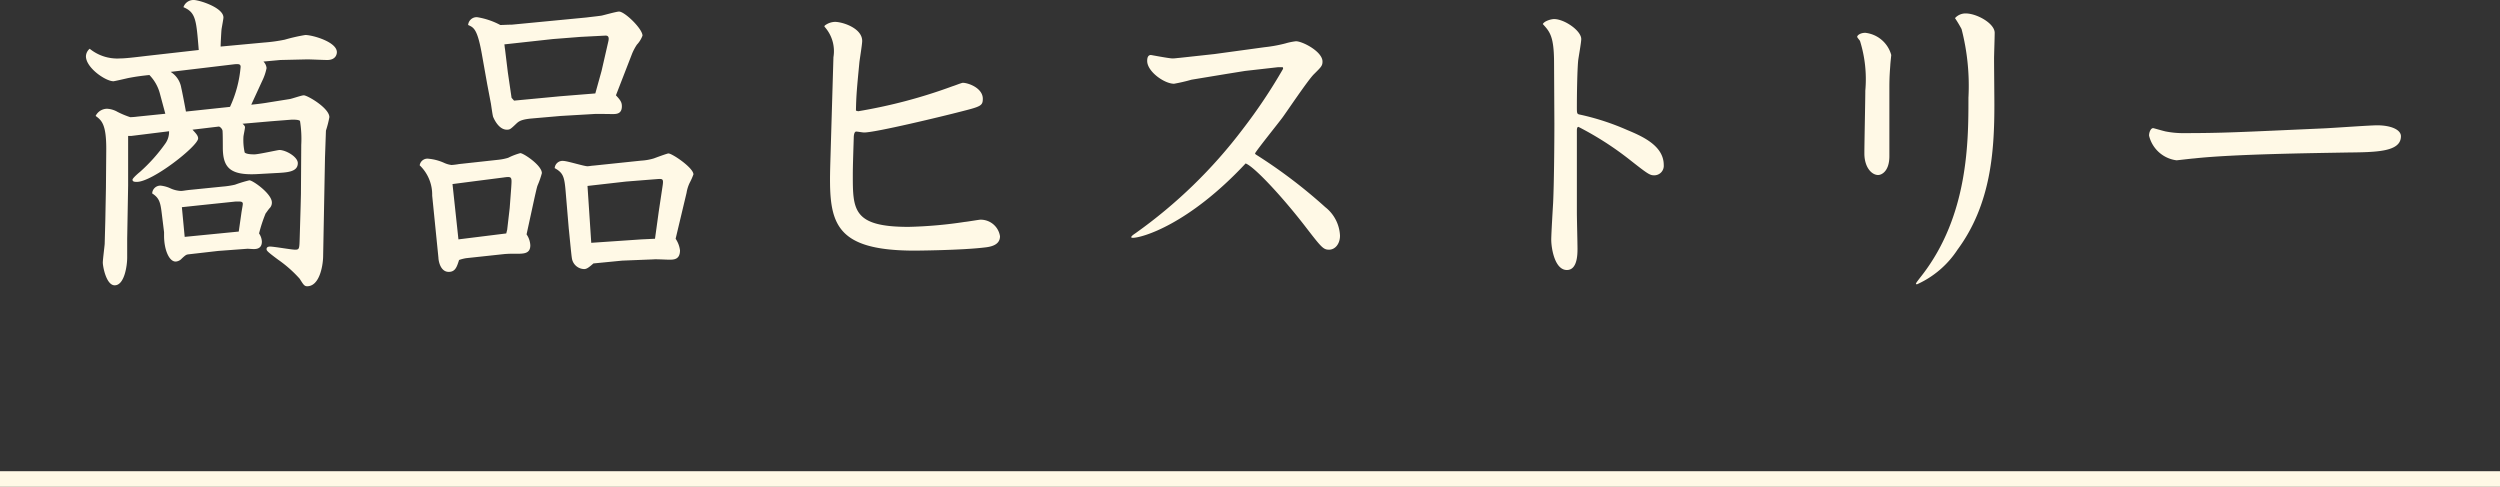
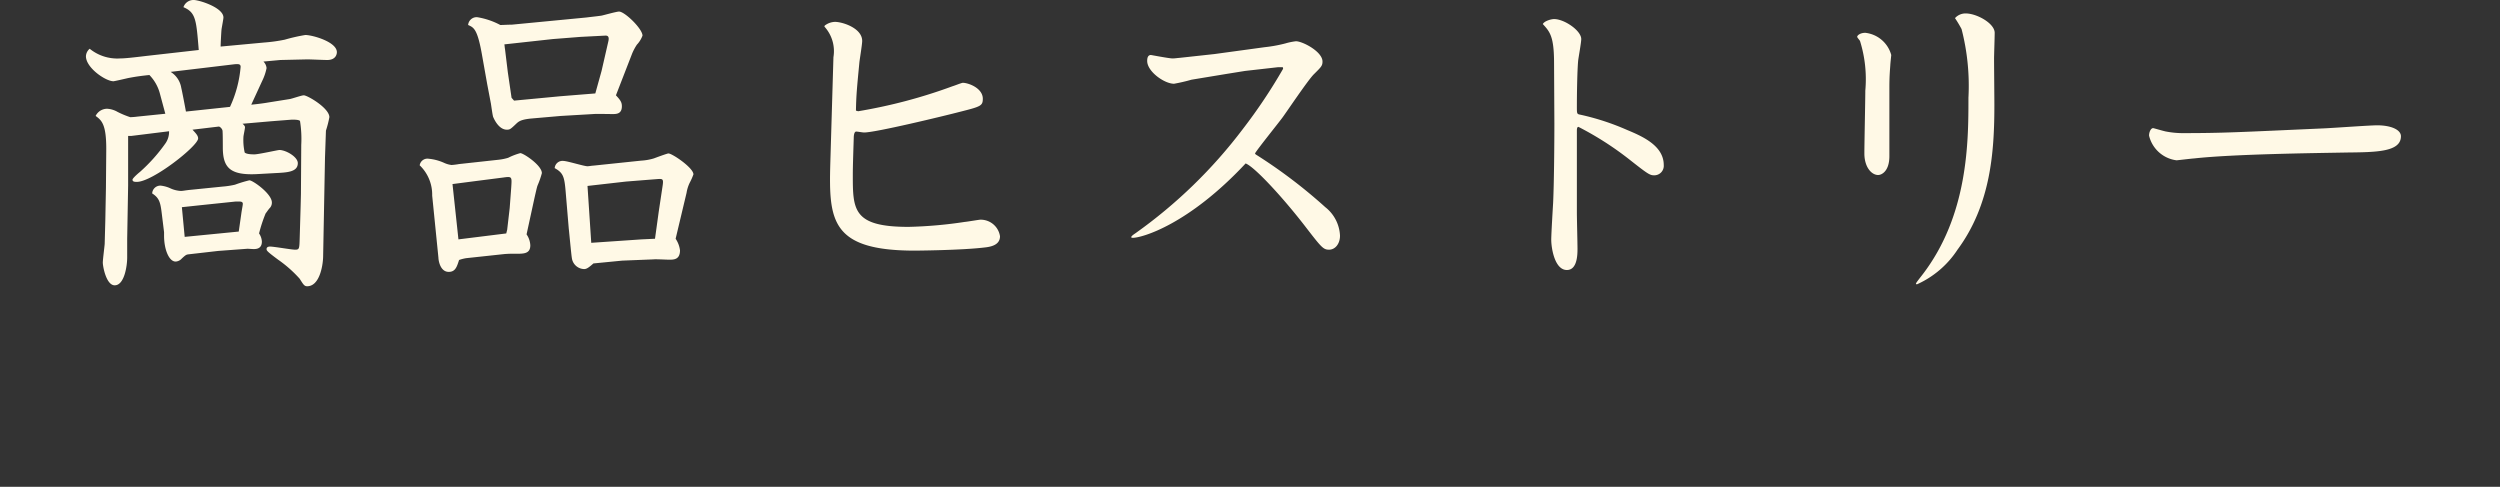
<svg xmlns="http://www.w3.org/2000/svg" height="31.157" width="160">
  <rect width="100%" height="100%" fill="#333333" stroke="none" />
-   <path d="m0 30.656h160" fill="none" stroke="#fff9e6" />
  <path d="m17.16 6.56c-.22.04-.66.1-1.08.14l.7-1.52a3.318 3.318 0 0 0 .28-.82.666.666 0 0 0 -.2-.42l1.08-.1 1.74-.04c.18 0 1.06.04 1.26.04.6 0 .62-.44.62-.5 0-.66-1.56-1.1-2.02-1.1a11.3 11.3 0 0 0 -1.32.3 10.205 10.205 0 0 1 -1.3.18l-2.8.26c0-.16.04-.94.06-1.12.04-.24.12-.66.12-.74 0-.64-1.56-1.12-1.9-1.12a.675.675 0 0 0 -.66.46c.8.34.82.82.98 2.74l-3.36.38c-.84.1-1.36.16-1.68.16a2.8 2.8 0 0 1 -1.94-.62.657.657 0 0 0 -.24.48c0 .74 1.26 1.6 1.76 1.6.06 0 .84-.18.92-.2.52-.1.82-.14 1.38-.2a2.673 2.673 0 0 1 .66 1.14l.36 1.34-1.76.18a4.64 4.64 0 0 1 -.48.04 5.5 5.5 0 0 1 -.82-.34 1.5 1.5 0 0 0 -.66-.2.822.822 0 0 0 -.74.46c.38.28.7.52.68 2.24l-.02 2.36-.04 2.1-.04 1.48c0 .08-.12 1.02-.12 1.2 0 .26.22 1.46.76 1.46.62 0 .8-1.24.8-1.78v-1.2l.06-3.4v-3.18h.2l2.42-.3a1.3 1.3 0 0 1 -.22.76 10.636 10.636 0 0 1 -1.64 1.84c-.2.16-.48.42-.48.5 0 .14.16.14.28.14 1 0 3.92-2.3 3.92-2.78 0-.18-.14-.32-.36-.56l1.68-.2c.08 0 .22.14.24.26s.02 1 .02 1.06c0 1.3.44 1.82 2.24 1.72l1.08-.06c.78-.04 1.48-.06 1.48-.64 0-.4-.76-.84-1.18-.84-.1 0-1.34.28-1.6.28-.1 0-.5 0-.62-.12a3.671 3.671 0 0 1 -.08-1c0-.08.1-.52.1-.62 0-.06-.06-.14-.16-.22l1.84-.16 1.28-.1c.08 0 .46-.02.56.08a7.307 7.307 0 0 1 .08 1.54l-.02 3.14-.02.8-.06 2.04c-.02.66-.02.72-.3.72-.22 0-1.34-.2-1.6-.2-.08 0-.22.02-.22.16 0 .1.04.16.74.68a7.914 7.914 0 0 1 1.38 1.22c.24.38.3.48.48.48.76 0 1-1.22 1.02-1.88l.12-6.36.06-1.72a6.8 6.8 0 0 0 .22-.86c0-.58-1.4-1.4-1.64-1.4-.14 0-.76.22-.9.24zm-5.26.58c-.04-.22-.24-1.28-.3-1.52a1.476 1.476 0 0 0 -.68-1.02l4.02-.48c.34-.04.46-.02.46.16a7.589 7.589 0 0 1 -.68 2.56zm3.94 8.78c.06 0 .32.02.38.02.16 0 .54 0 .54-.48a1.014 1.014 0 0 0 -.18-.52 9.069 9.069 0 0 1 .42-1.28c.08-.1.14-.2.24-.32a.5.5 0 0 0 .16-.38c0-.56-1.22-1.42-1.44-1.42a8.062 8.062 0 0 0 -.92.28 5.258 5.258 0 0 1 -.78.12l-1.98.2c-.44.04-.56.08-.7.08a1.794 1.794 0 0 1 -.66-.16 1.978 1.978 0 0 0 -.64-.18.523.523 0 0 0 -.54.5c.44.28.52.56.6 1.18l.16 1.3v.22c0 .9.32 1.66.74 1.66a.572.572 0 0 0 .4-.2c.24-.22.28-.24.4-.26l1.92-.22zm-4.02-.76-.18-1.9 1.12-.12 2.3-.24h.28c.12 0 .2.04.2.14s-.06.36-.1.66l-.16 1.12zm20.46 1.1a7.339 7.339 0 0 1 .76-.02c.48 0 .9 0 .9-.54a1.333 1.333 0 0 0 -.24-.7l.5-2.3c.06-.26.16-.72.2-.82a5.52 5.52 0 0 0 .28-.8c0-.5-1.18-1.28-1.38-1.28a4.166 4.166 0 0 0 -.78.3 3.332 3.332 0 0 1 -.58.12l-1.46.16-1.1.12a4.49 4.49 0 0 1 -.48.06 1.614 1.614 0 0 1 -.44-.12 3.1 3.1 0 0 0 -1.02-.28.5.5 0 0 0 -.58.42 2.6 2.6 0 0 1 .8 1.94l.4 3.98c0 .14.1.9.66.9.42 0 .52-.32.66-.76a2.394 2.394 0 0 1 .48-.12zm-3.32-4.48 1.54-.2 1.72-.22c.56-.08.54-.04.5.62l-.1 1.34-.16 1.38-.06.24-3.06.38zm9-4.48c.18-.02 1.04 0 1.24 0 .24 0 .6 0 .6-.5 0-.26-.1-.4-.38-.7l1.04-2.68a3.39 3.39 0 0 1 .3-.56 1.706 1.706 0 0 0 .36-.58c0-.44-1.14-1.54-1.5-1.54-.16 0-.94.22-1.12.26-.28.04-.66.08-.98.12l-4.78.46h-.08c-.2 0-.46.02-.64.02a4.784 4.784 0 0 0 -1.48-.5.547.547 0 0 0 -.58.5c.36.16.6.24.9 1.98l.32 1.8.24 1.26c.02.12.1.72.14.84.06.14.36.82.88.82.2 0 .24-.04.64-.42.12-.1.26-.24.98-.3l1.84-.16zm-5.06-.86-.16-.18-.24-1.64-.18-1.48c-.02-.1-.02-.18-.04-.3l3.1-.34 1.78-.14 1.56-.08c.24-.02.26.14.22.34l-.44 1.92-.4 1.44-2.24.18zm8.92 10.16c.14-.02.84.02 1 .02.3 0 .7 0 .7-.6a1.7 1.7 0 0 0 -.28-.74l.7-2.94a2.327 2.327 0 0 1 .2-.64 4.092 4.092 0 0 0 .24-.54c0-.42-1.36-1.34-1.6-1.34-.08 0-.78.26-.94.32a3.472 3.472 0 0 1 -.8.14l-3.06.32c-.08 0-.3.04-.38.04-.22 0-1.3-.34-1.54-.34a.5.5 0 0 0 -.56.46c.54.3.62.54.7 1.48l.2 2.38c.04.36.16 1.68.2 1.9a.811.811 0 0 0 .78.7c.16 0 .28-.08.6-.36l1.84-.18zm-4.22-4.7 2.46-.28 2.02-.16c.34-.02.4-.02.32.48l-.24 1.6-.24 1.74-.86.04-3.22.22zm17.18-4.82c.02-1.02.06-1.4.22-3.08.02-.2.18-1.16.18-1.38 0-.82-1.26-1.22-1.74-1.22a1.118 1.118 0 0 0 -.66.24l-.02.06a2.33 2.33 0 0 1 .58 1.96l-.2 6.78c-.1 3.64.02 5.6 5.4 5.6.04 0 2.96-.02 4.46-.2.38-.04 1-.14 1-.72a1.248 1.248 0 0 0 -1.26-1.06c-.08 0-.9.14-.98.14a27.786 27.786 0 0 1 -3.62.32c-3.56 0-3.56-1.1-3.56-3.34 0-.6.04-1.7.06-2.36 0-.12.02-.4.16-.4.08 0 .42.06.5.06.74 0 5.04-1.04 6.12-1.32 1.34-.34 1.48-.38 1.48-.84 0-.68-.92-1.02-1.28-1.02-.08 0-.52.18-.66.22a33.193 33.193 0 0 1 -6.04 1.6zm27.34-2.68a34.225 34.225 0 0 1 -2.58 3.86 31.352 31.352 0 0 1 -6.86 6.66c-.18.12-.28.2-.28.26 0 .04.08.04.1.04.6 0 3.58-.86 7.22-4.76.58.22 2.38 2.18 3.76 3.96 1.08 1.4 1.2 1.56 1.58 1.56s.7-.36.7-.9a2.461 2.461 0 0 0 -.94-1.82 32.676 32.676 0 0 0 -4.46-3.38l-.04-.06c.14-.26 1.48-1.92 1.76-2.3s1.62-2.38 2-2.76c.46-.46.56-.54.56-.82 0-.64-1.28-1.3-1.7-1.3a4.111 4.111 0 0 0 -.68.14 8.965 8.965 0 0 1 -1.32.24l-3.22.44-2.2.24c-.24.02-.34.04-.48.04-.2 0-1.26-.2-1.38-.22-.22 0-.24.24-.24.38 0 .68 1.1 1.46 1.72 1.46a11.317 11.317 0 0 0 1.12-.26l2.18-.36 1.24-.2 2.12-.24h.3zm17.36 3.5c0 1.28-.02 3.8-.08 5.08-.02.34-.12 2-.12 2.36 0 .54.22 1.94 1 1.94.66 0 .68-.96.68-1.36 0-.32-.04-1.92-.04-2.3v-5.24c0-.08 0-.26.1-.26a20.145 20.145 0 0 1 3.2 2.04c1.22.96 1.36 1.06 1.64 1.06a.608.608 0 0 0 .62-.66c0-1.24-1.38-1.84-2.34-2.24a15.78 15.78 0 0 0 -3-.98c-.22-.04-.22-.06-.22-.52 0-.76.02-2.22.08-2.92.02-.2.2-1.18.2-1.4 0-.54-1.08-1.28-1.74-1.28-.18 0-.62.12-.72.32.46.5.72.8.72 2.52zm21.44-2.3c0-.76.04-1.12.06-1.44 0-.08.06-.62.06-.64a1.942 1.942 0 0 0 -1.66-1.42c-.32 0-.52.16-.52.26 0 .04.16.22.18.26a8.209 8.209 0 0 1 .34 3.18c0 .56-.06 3.38-.06 4.02 0 .88.46 1.38.88 1.38.24 0 .72-.26.72-1.2zm1.7 12.56c.02.02.04.04.06.04a6.059 6.059 0 0 0 2.6-2.22c2.14-2.9 2.36-6.28 2.36-9.28 0-.42-.02-2.48-.02-2.94 0-.24.04-1.4.04-1.66 0-.6-1.14-1.24-1.86-1.24a.9.9 0 0 0 -.68.3 8.1 8.1 0 0 1 .42.7 14.509 14.509 0 0 1 .44 4.4c0 2.78 0 7.5-2.96 11.34-.36.46-.4.52-.4.56zm29.52-10.14c-.5 0-2.94.18-3.5.2-5.38.24-6.36.3-9 .3a5.678 5.678 0 0 1 -1-.1c-.14-.02-.8-.22-.84-.22-.14 0-.26.24-.26.48a2.077 2.077 0 0 0 1.76 1.58c.02 0 1.04-.12 1.12-.12 2.54-.28 7.66-.34 9.84-.38 1.84-.02 3.4-.04 3.4-1.04 0-.42-.64-.7-1.52-.7z" fill="#fff9e6" />
</svg>